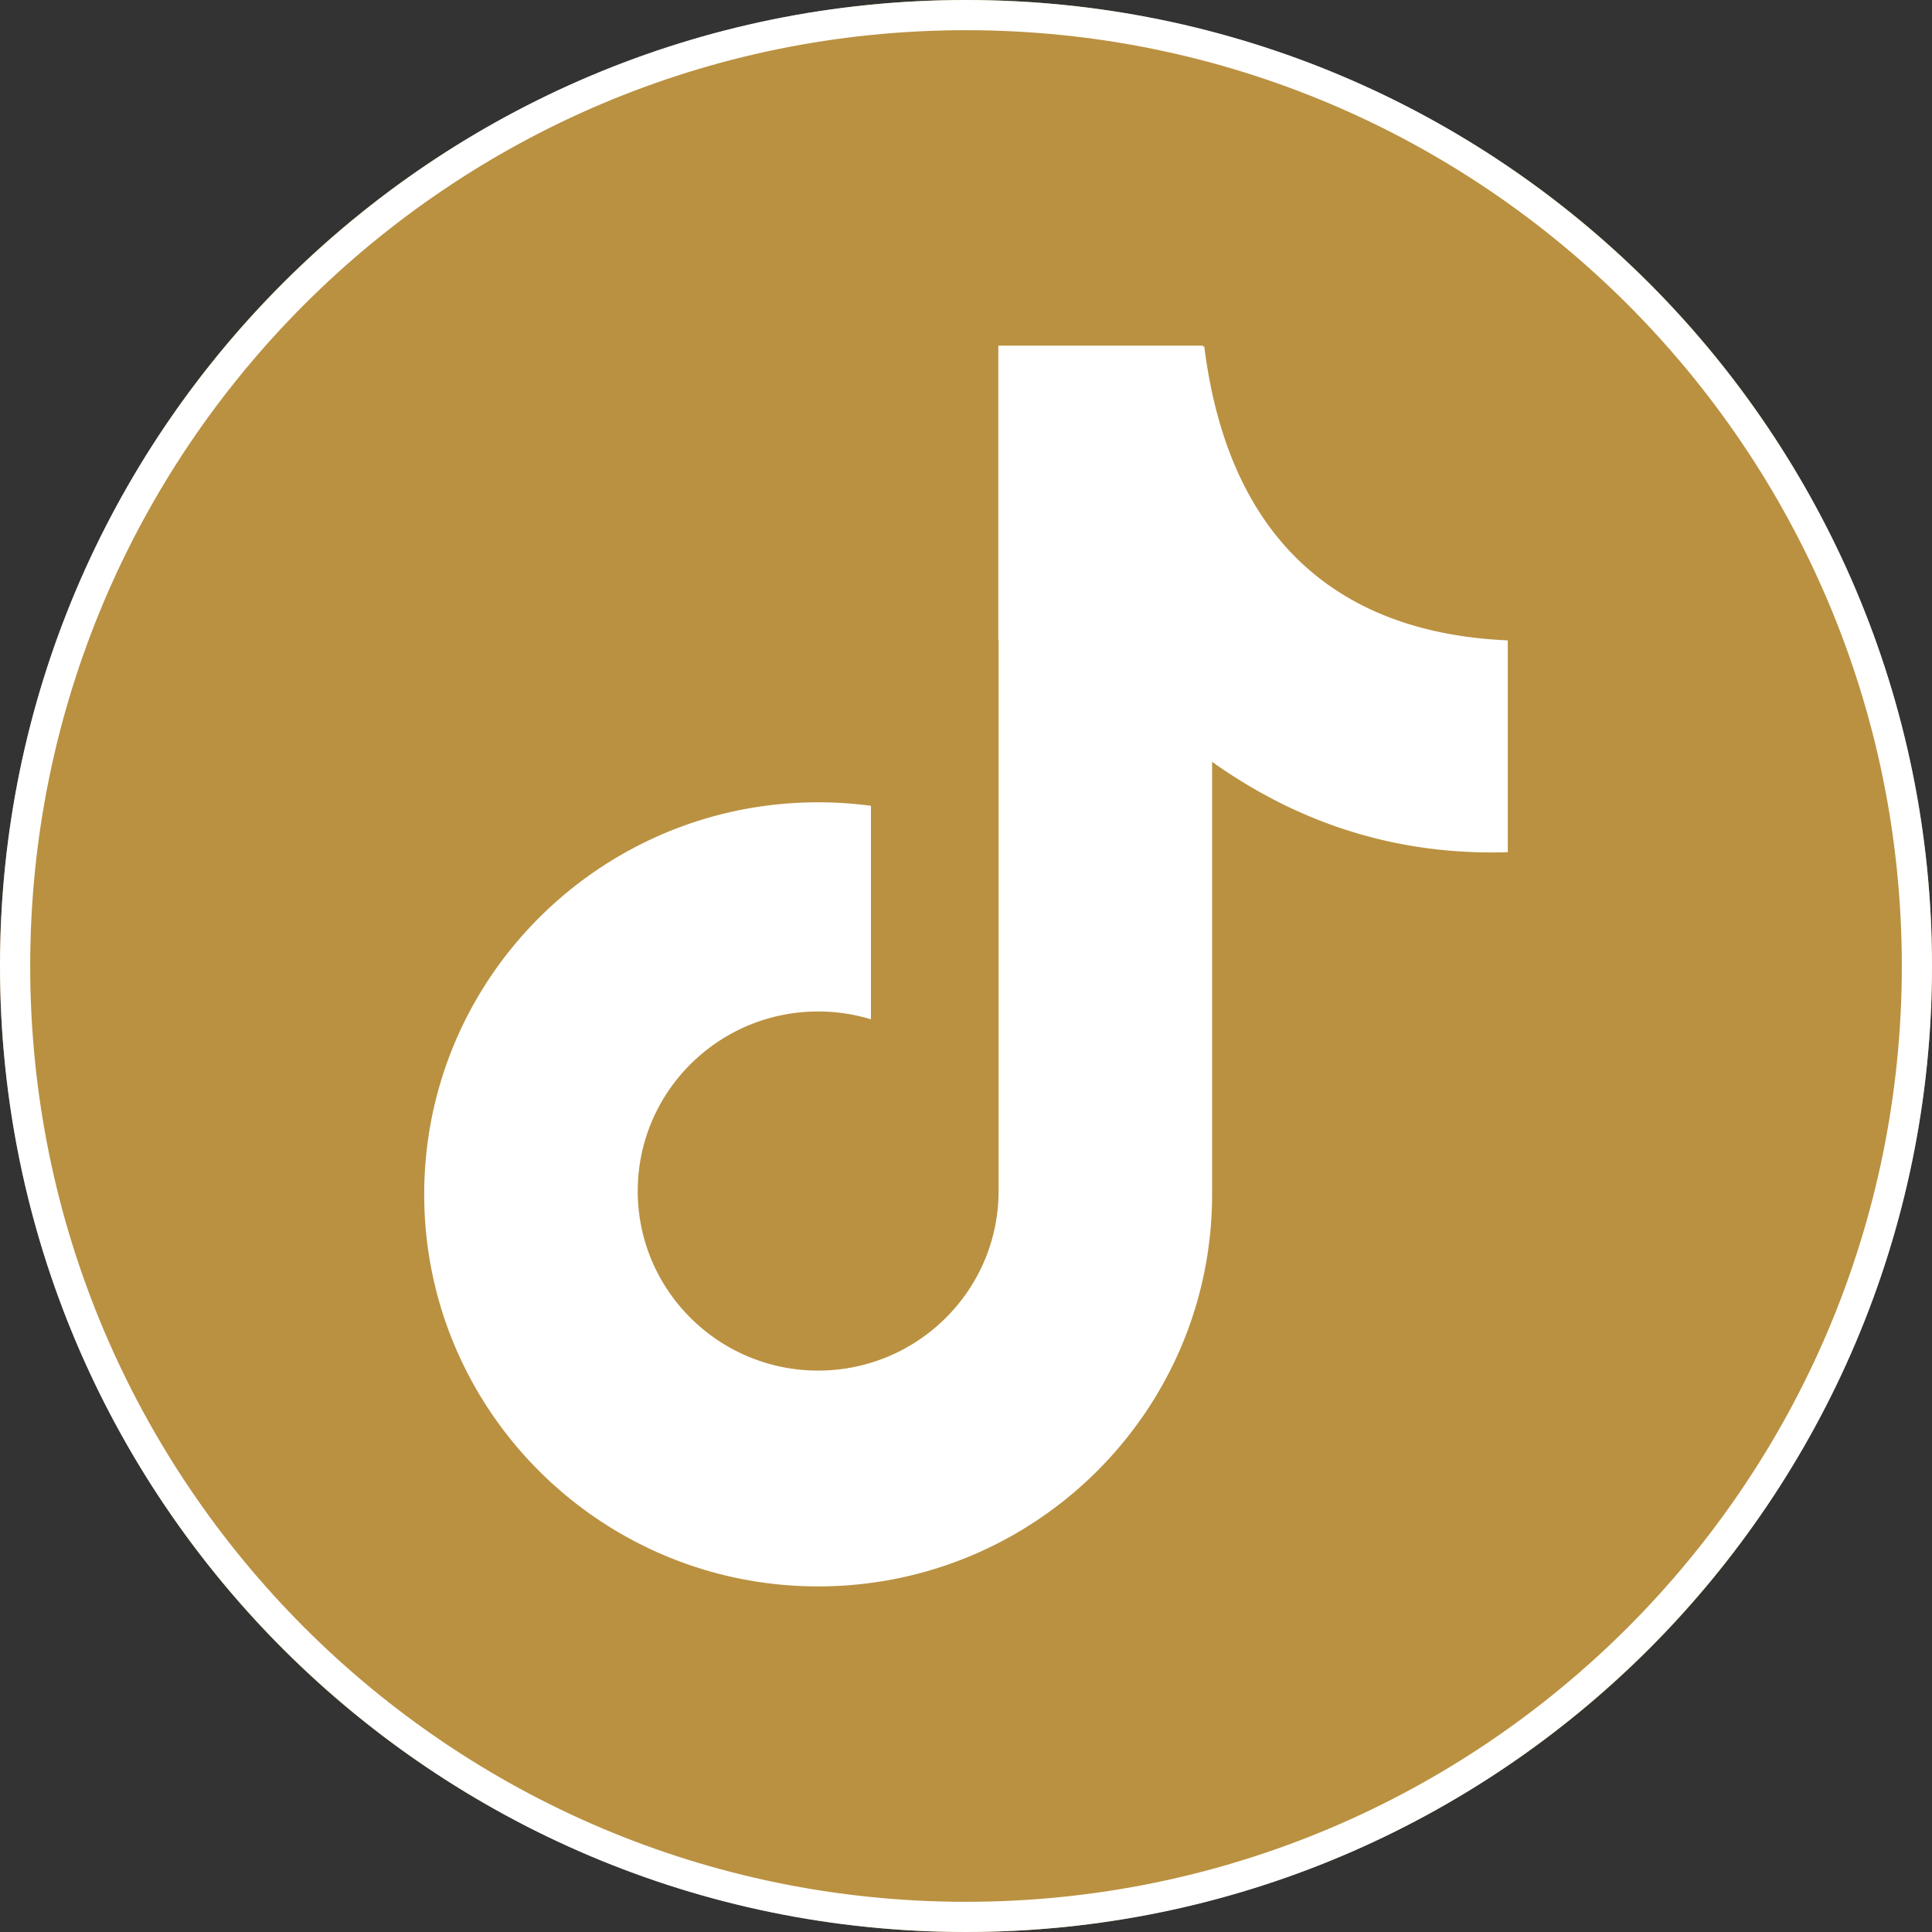
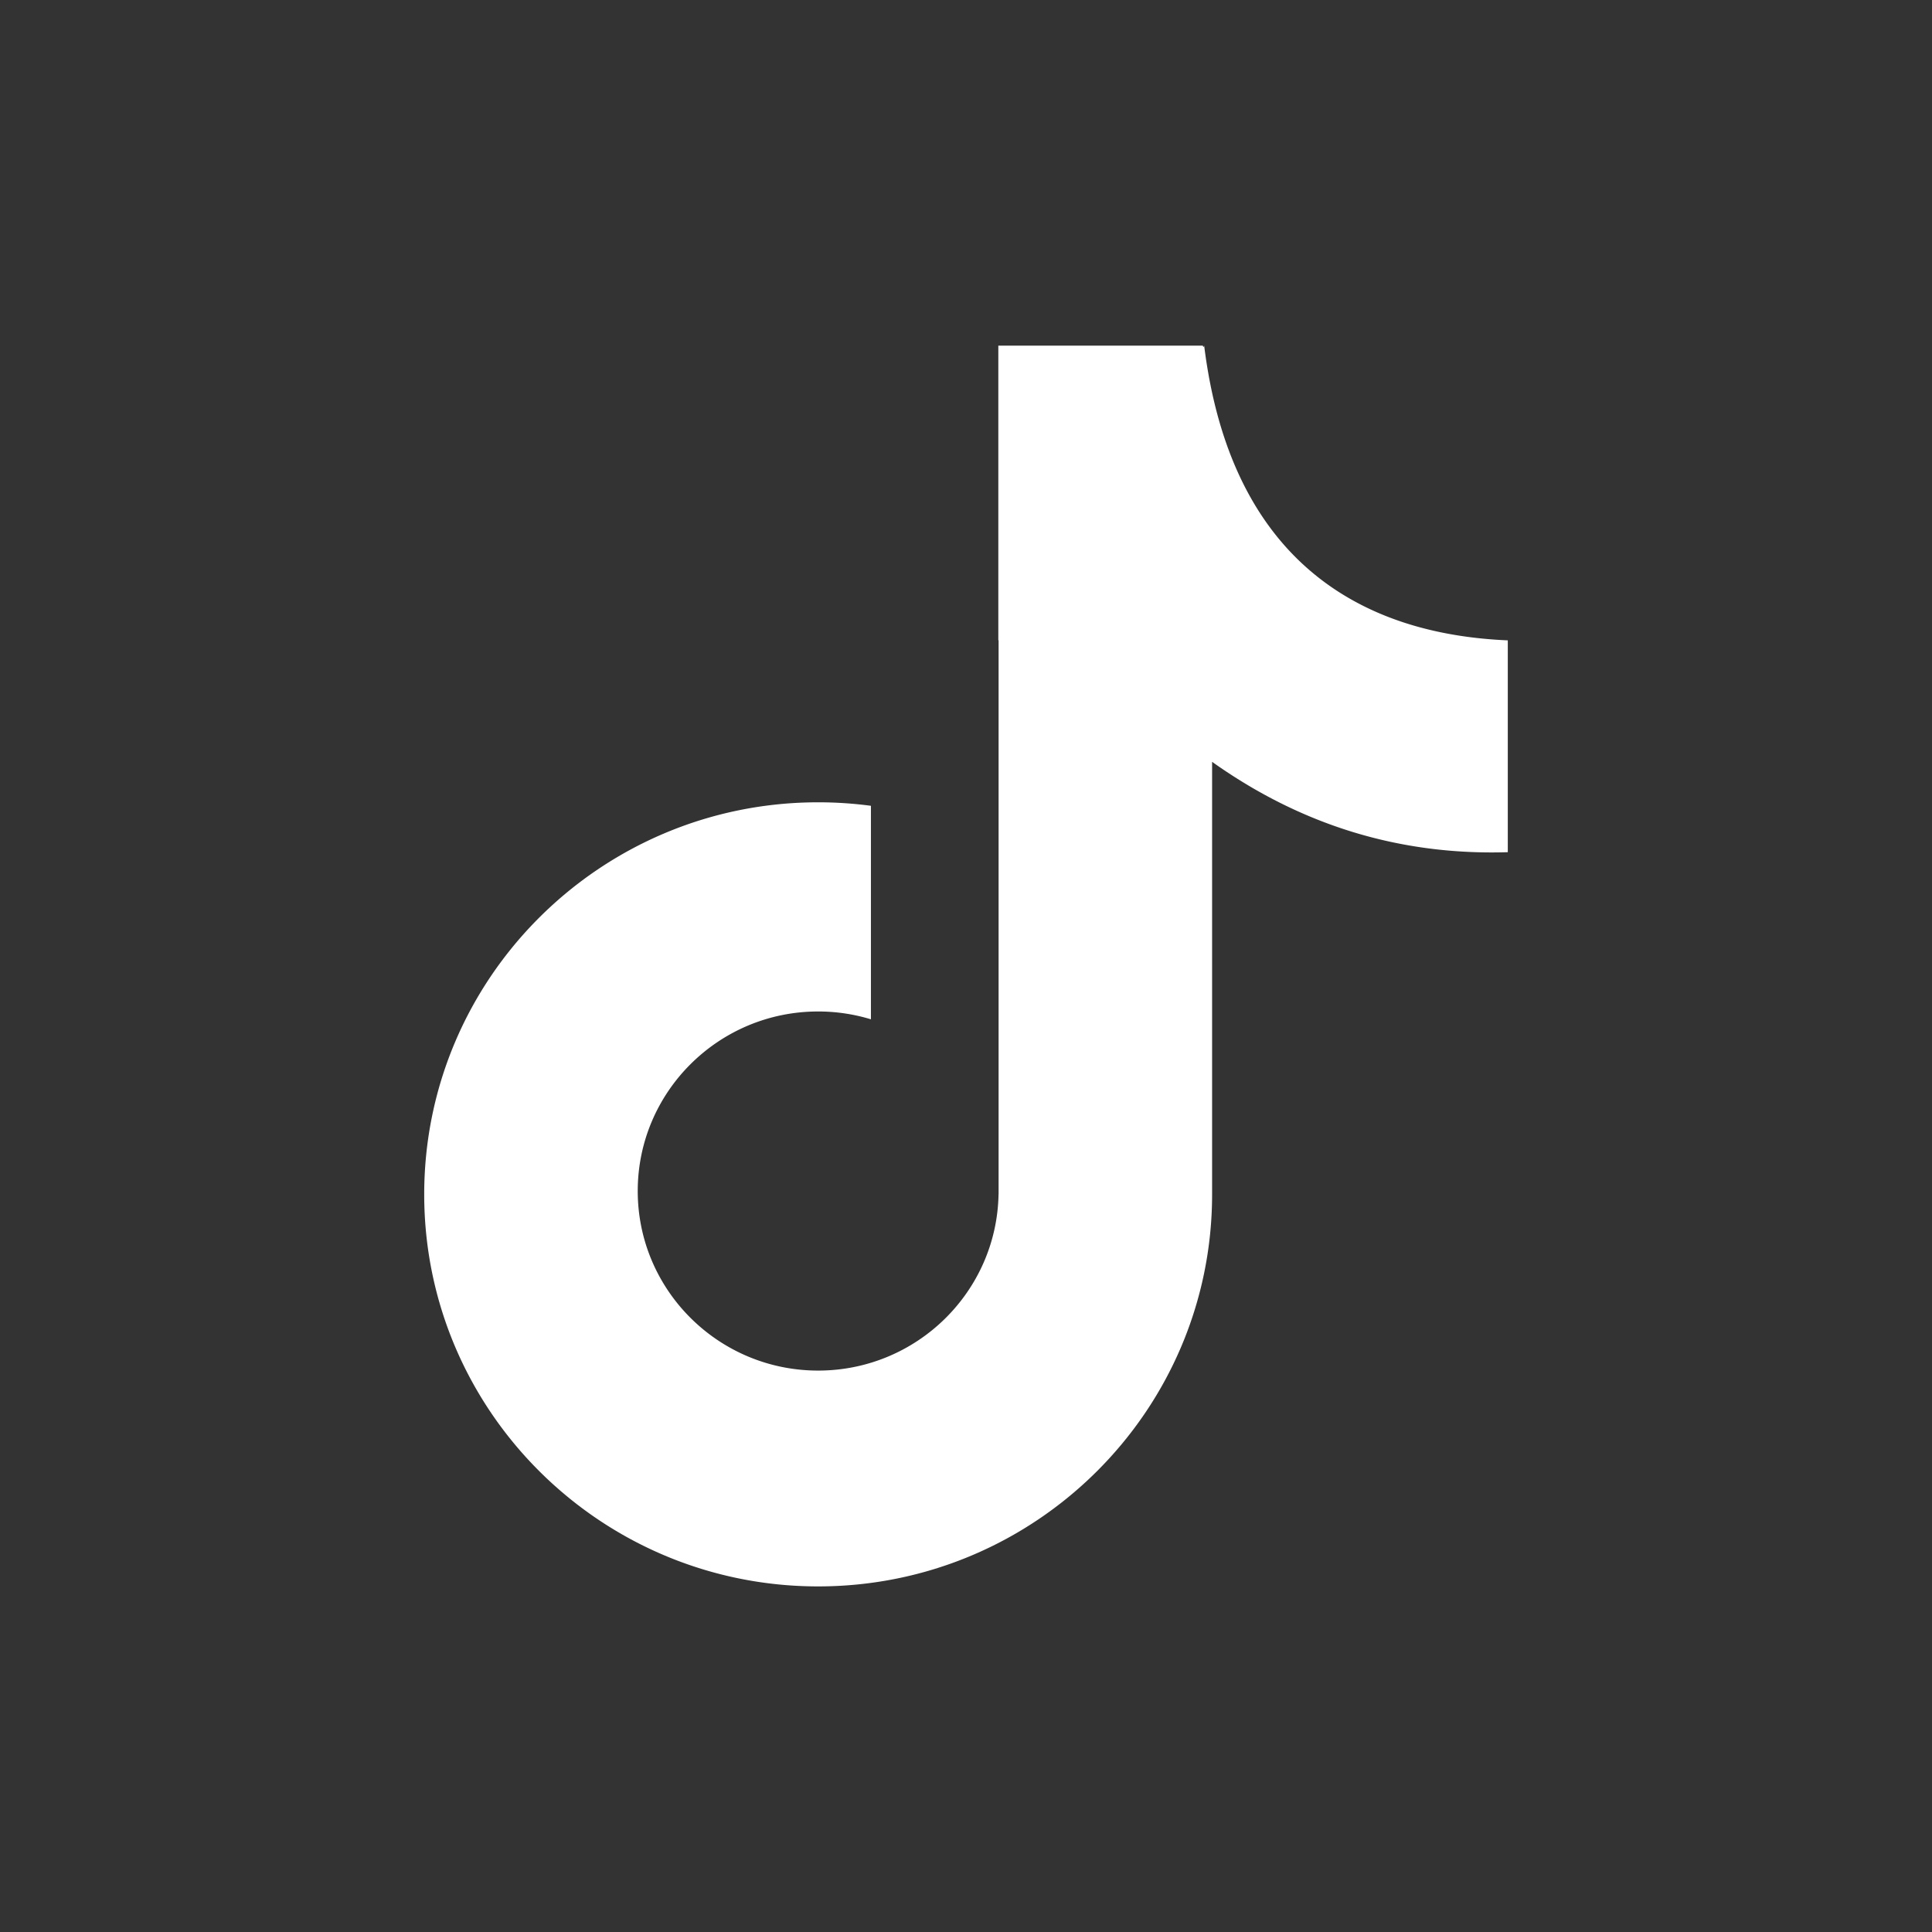
<svg xmlns="http://www.w3.org/2000/svg" width="100" height="100" viewBox="0 0 100 100">
  <rect x="0" y="0" width="100" height="100" fill="#333333" stroke="none" />
  <title>tiktok-logo</title>
  <g fill="none" fill-rule="evenodd">
    <g transform="translate(-.17 -.067)">
-       <ellipse fill="#BA9141" cx="50.17" cy="50.067" rx="50" ry="50" />
-       <path d="M50.17.067c27.596 0 50 22.404 50 50s-22.404 50-50 50-50-22.404-50-50 22.404-50 50-50zm0 1.563c26.734 0 48.438 21.703 48.438 48.437 0 26.733-21.704 48.437-48.438 48.437-26.733 0-48.437-21.704-48.437-48.437C1.733 23.333 23.437 1.63 50.17 1.63z" fill="#FFF" />
-     </g>
+       </g>
    <path d="M51.673 33.14V17.89h10.585c.024.083.047.089.069 0l.032.247.033.243.034.239.037.236.038.233.04.232.04.229.044.228.045.226.046.225.022.099c1.875 8.642 7.568 12.487 15.305 12.818v10.964c-5.613.174-10.708-1.409-15.305-4.677V61.82c0 11.2-9.137 20.292-20.39 20.292-11.255 0-20.391-9.093-20.391-20.292 0-11.2 9.136-20.293 20.39-20.293a20.6 20.6 0 0 1 2.732.181v11.051a9.364 9.364 0 0 0-2.732-.405c-5.154 0-9.338 4.165-9.338 9.294 0 5.129 4.184 9.293 9.338 9.293 5.096 0 9.245-4.071 9.337-9.121h.003V33.14h-.014z" fill="#FFF" />
  </g>
</svg>